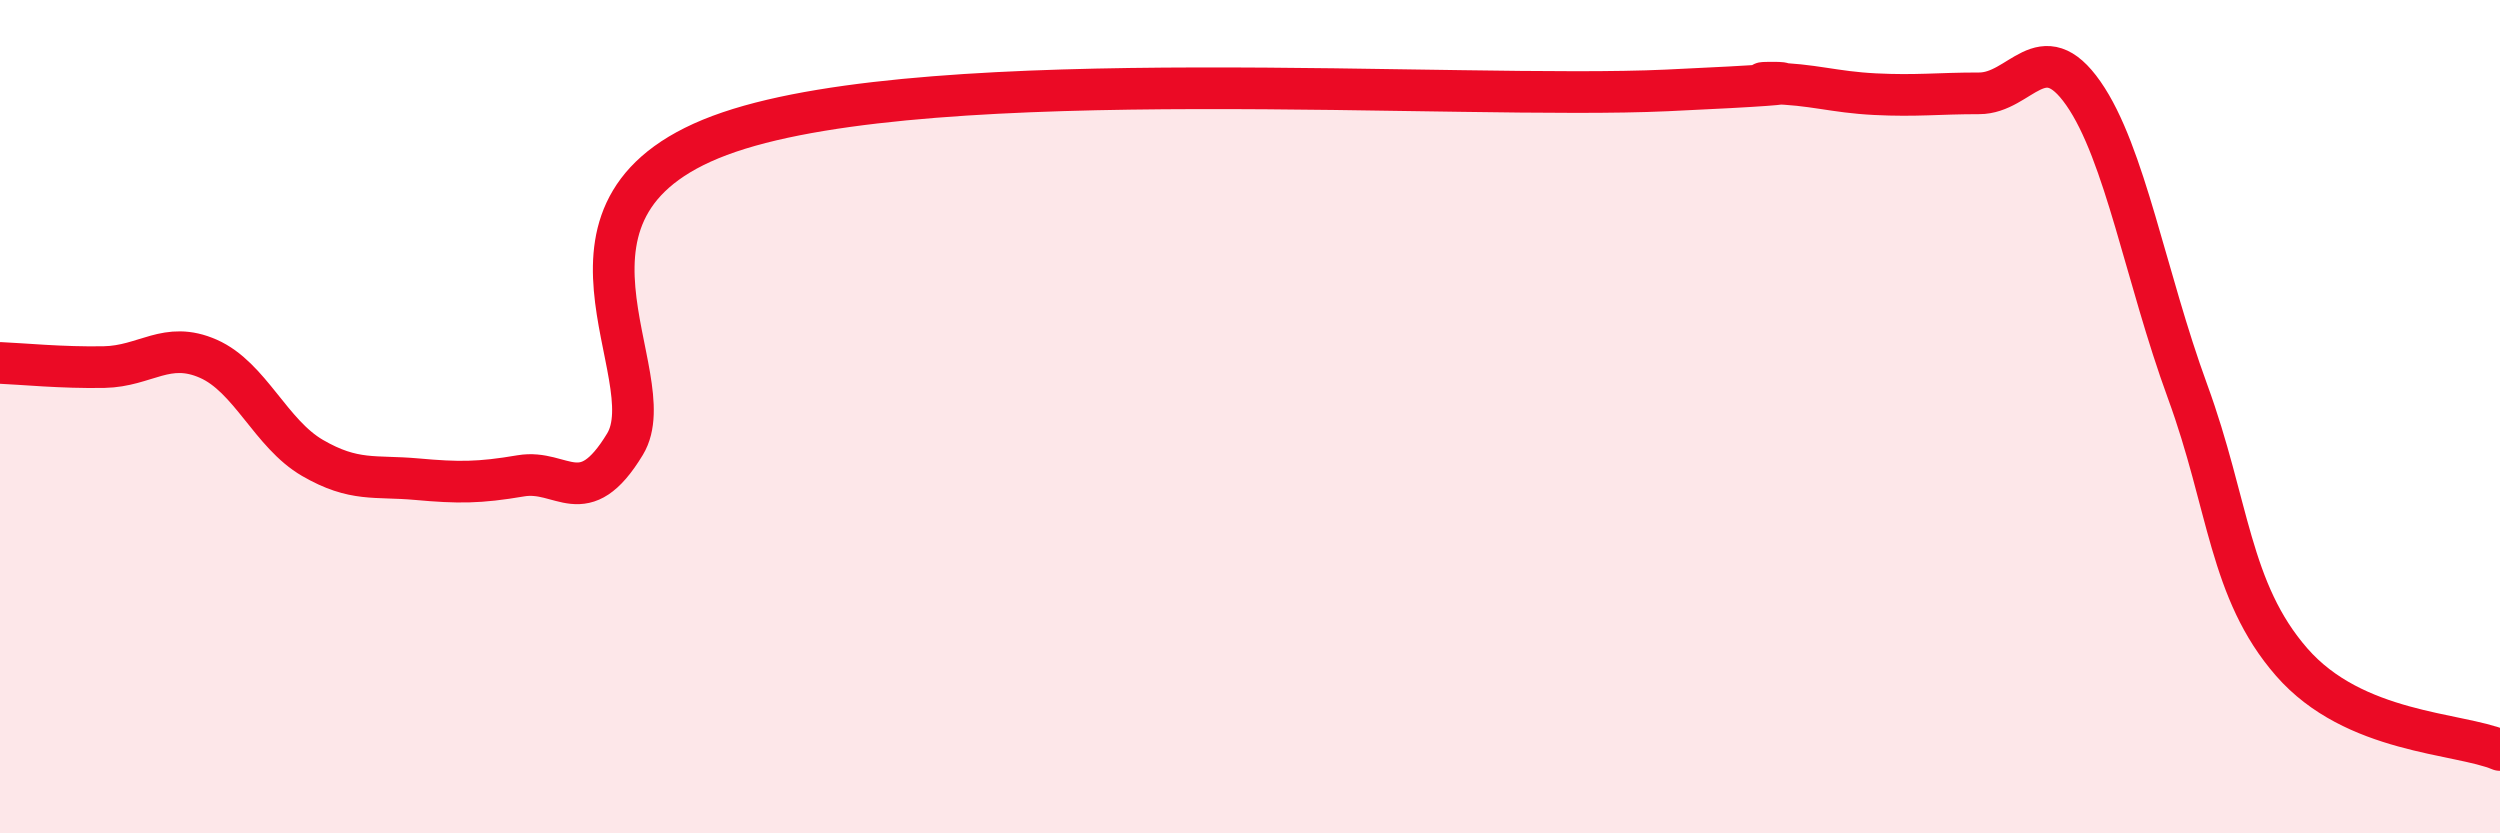
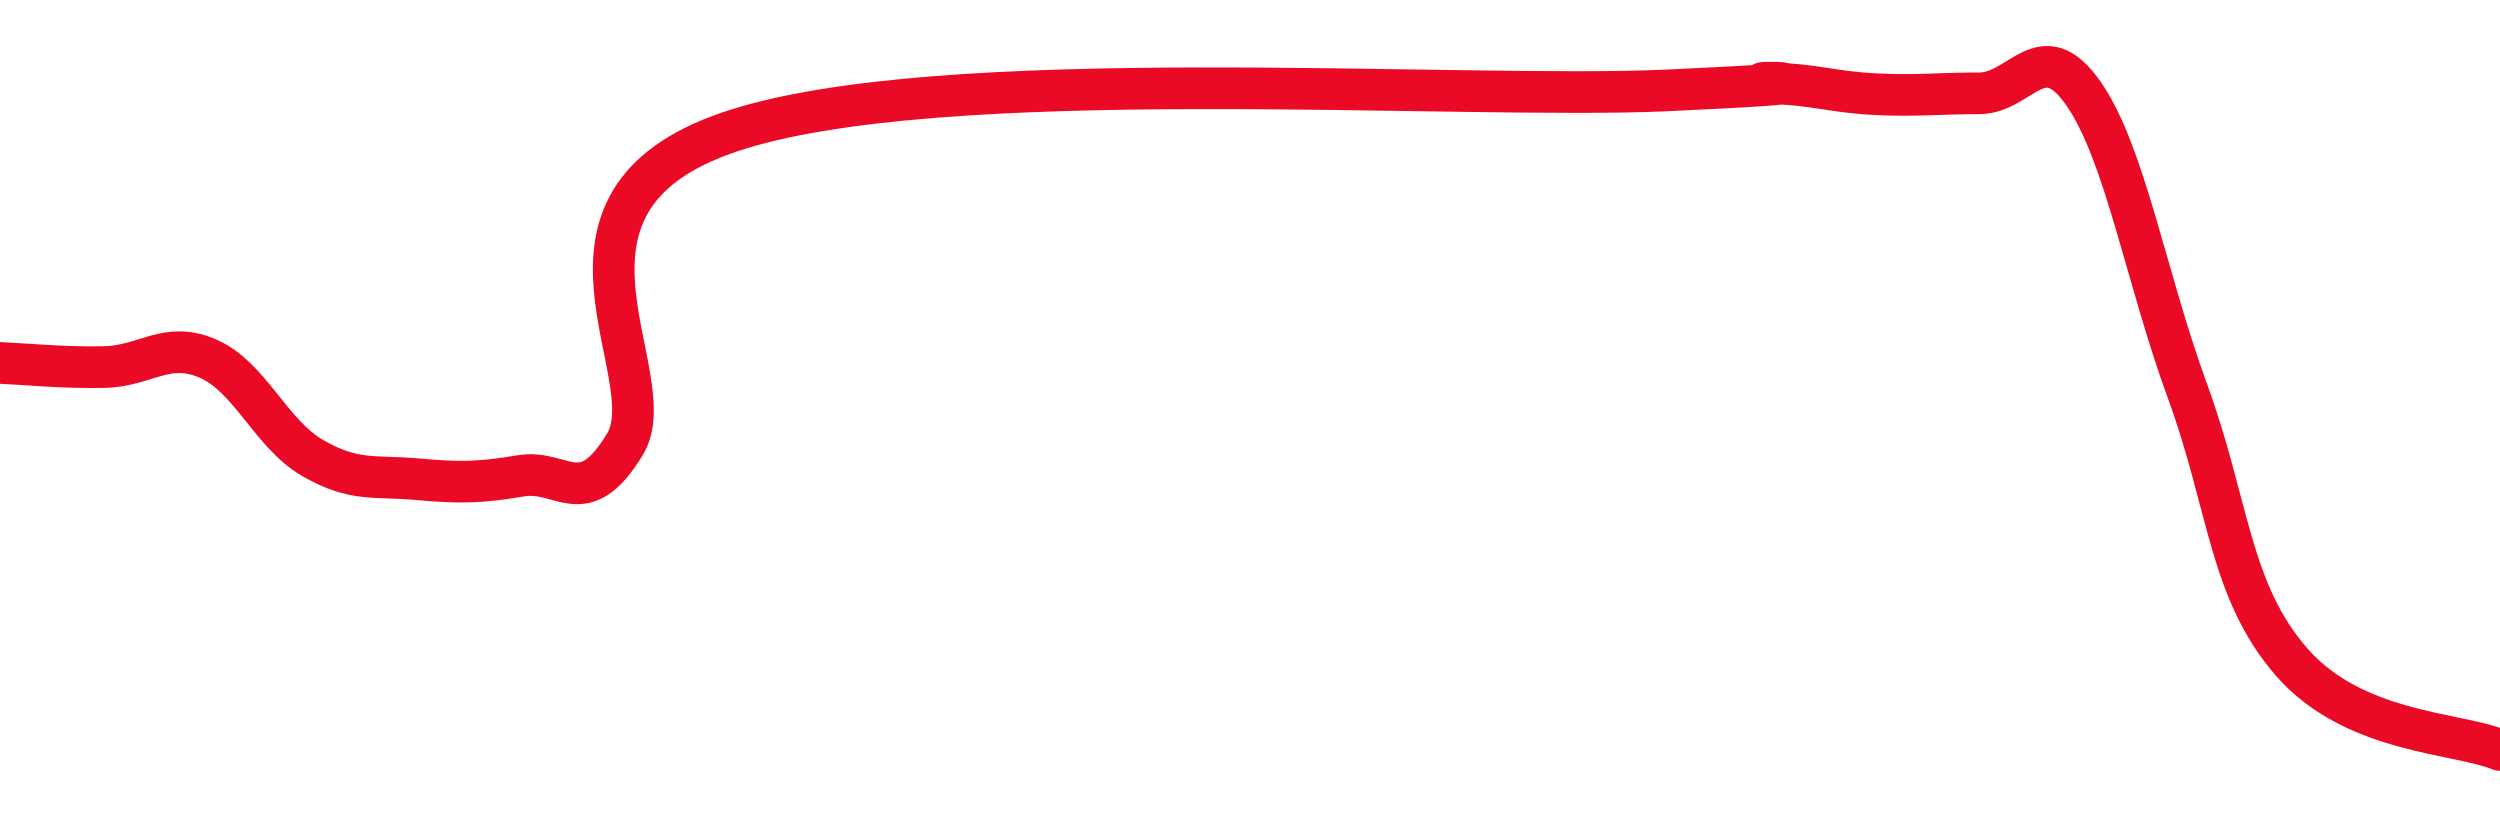
<svg xmlns="http://www.w3.org/2000/svg" width="60" height="20" viewBox="0 0 60 20">
-   <path d="M 0,8.71 C 0.5,8.73 1.5,8.83 2.5,8.81 C 3.5,8.79 4,8.17 5,8.61 C 6,9.05 6.5,10.41 7.5,10.99 C 8.5,11.57 9,11.41 10,11.5 C 11,11.59 11.5,11.59 12.5,11.42 C 13.5,11.25 14,12.31 15,10.66 C 16,9.01 12.5,4.87 17.5,3.17 C 22.5,1.47 35,2.4 40,2.17 C 45,1.94 41.5,1.98 42.5,2 C 43.5,2.02 44,2.21 45,2.26 C 46,2.31 46.5,2.24 47.5,2.24 C 48.5,2.24 49,0.81 50,2.24 C 51,3.67 51.5,6.66 52.5,9.39 C 53.5,12.12 53.5,14.17 55,15.89 C 56.5,17.61 59,17.58 60,18L60 20L0 20Z" fill="#EB0A25" opacity="0.1" stroke-linecap="round" stroke-linejoin="round" />
  <path d="M 0,8.71 C 0.5,8.73 1.5,8.83 2.5,8.81 C 3.5,8.79 4,8.17 5,8.61 C 6,9.05 6.5,10.41 7.5,10.99 C 8.5,11.57 9,11.41 10,11.5 C 11,11.59 11.5,11.59 12.5,11.42 C 13.5,11.25 14,12.31 15,10.66 C 16,9.01 12.5,4.87 17.5,3.17 C 22.5,1.47 35,2.4 40,2.17 C 45,1.94 41.5,1.98 42.5,2 C 43.5,2.02 44,2.21 45,2.26 C 46,2.31 46.5,2.24 47.5,2.24 C 48.5,2.24 49,0.81 50,2.24 C 51,3.67 51.5,6.66 52.5,9.39 C 53.5,12.12 53.5,14.17 55,15.89 C 56.5,17.61 59,17.58 60,18" stroke="#EB0A25" stroke-width="1" fill="none" stroke-linecap="round" stroke-linejoin="round" />
</svg>